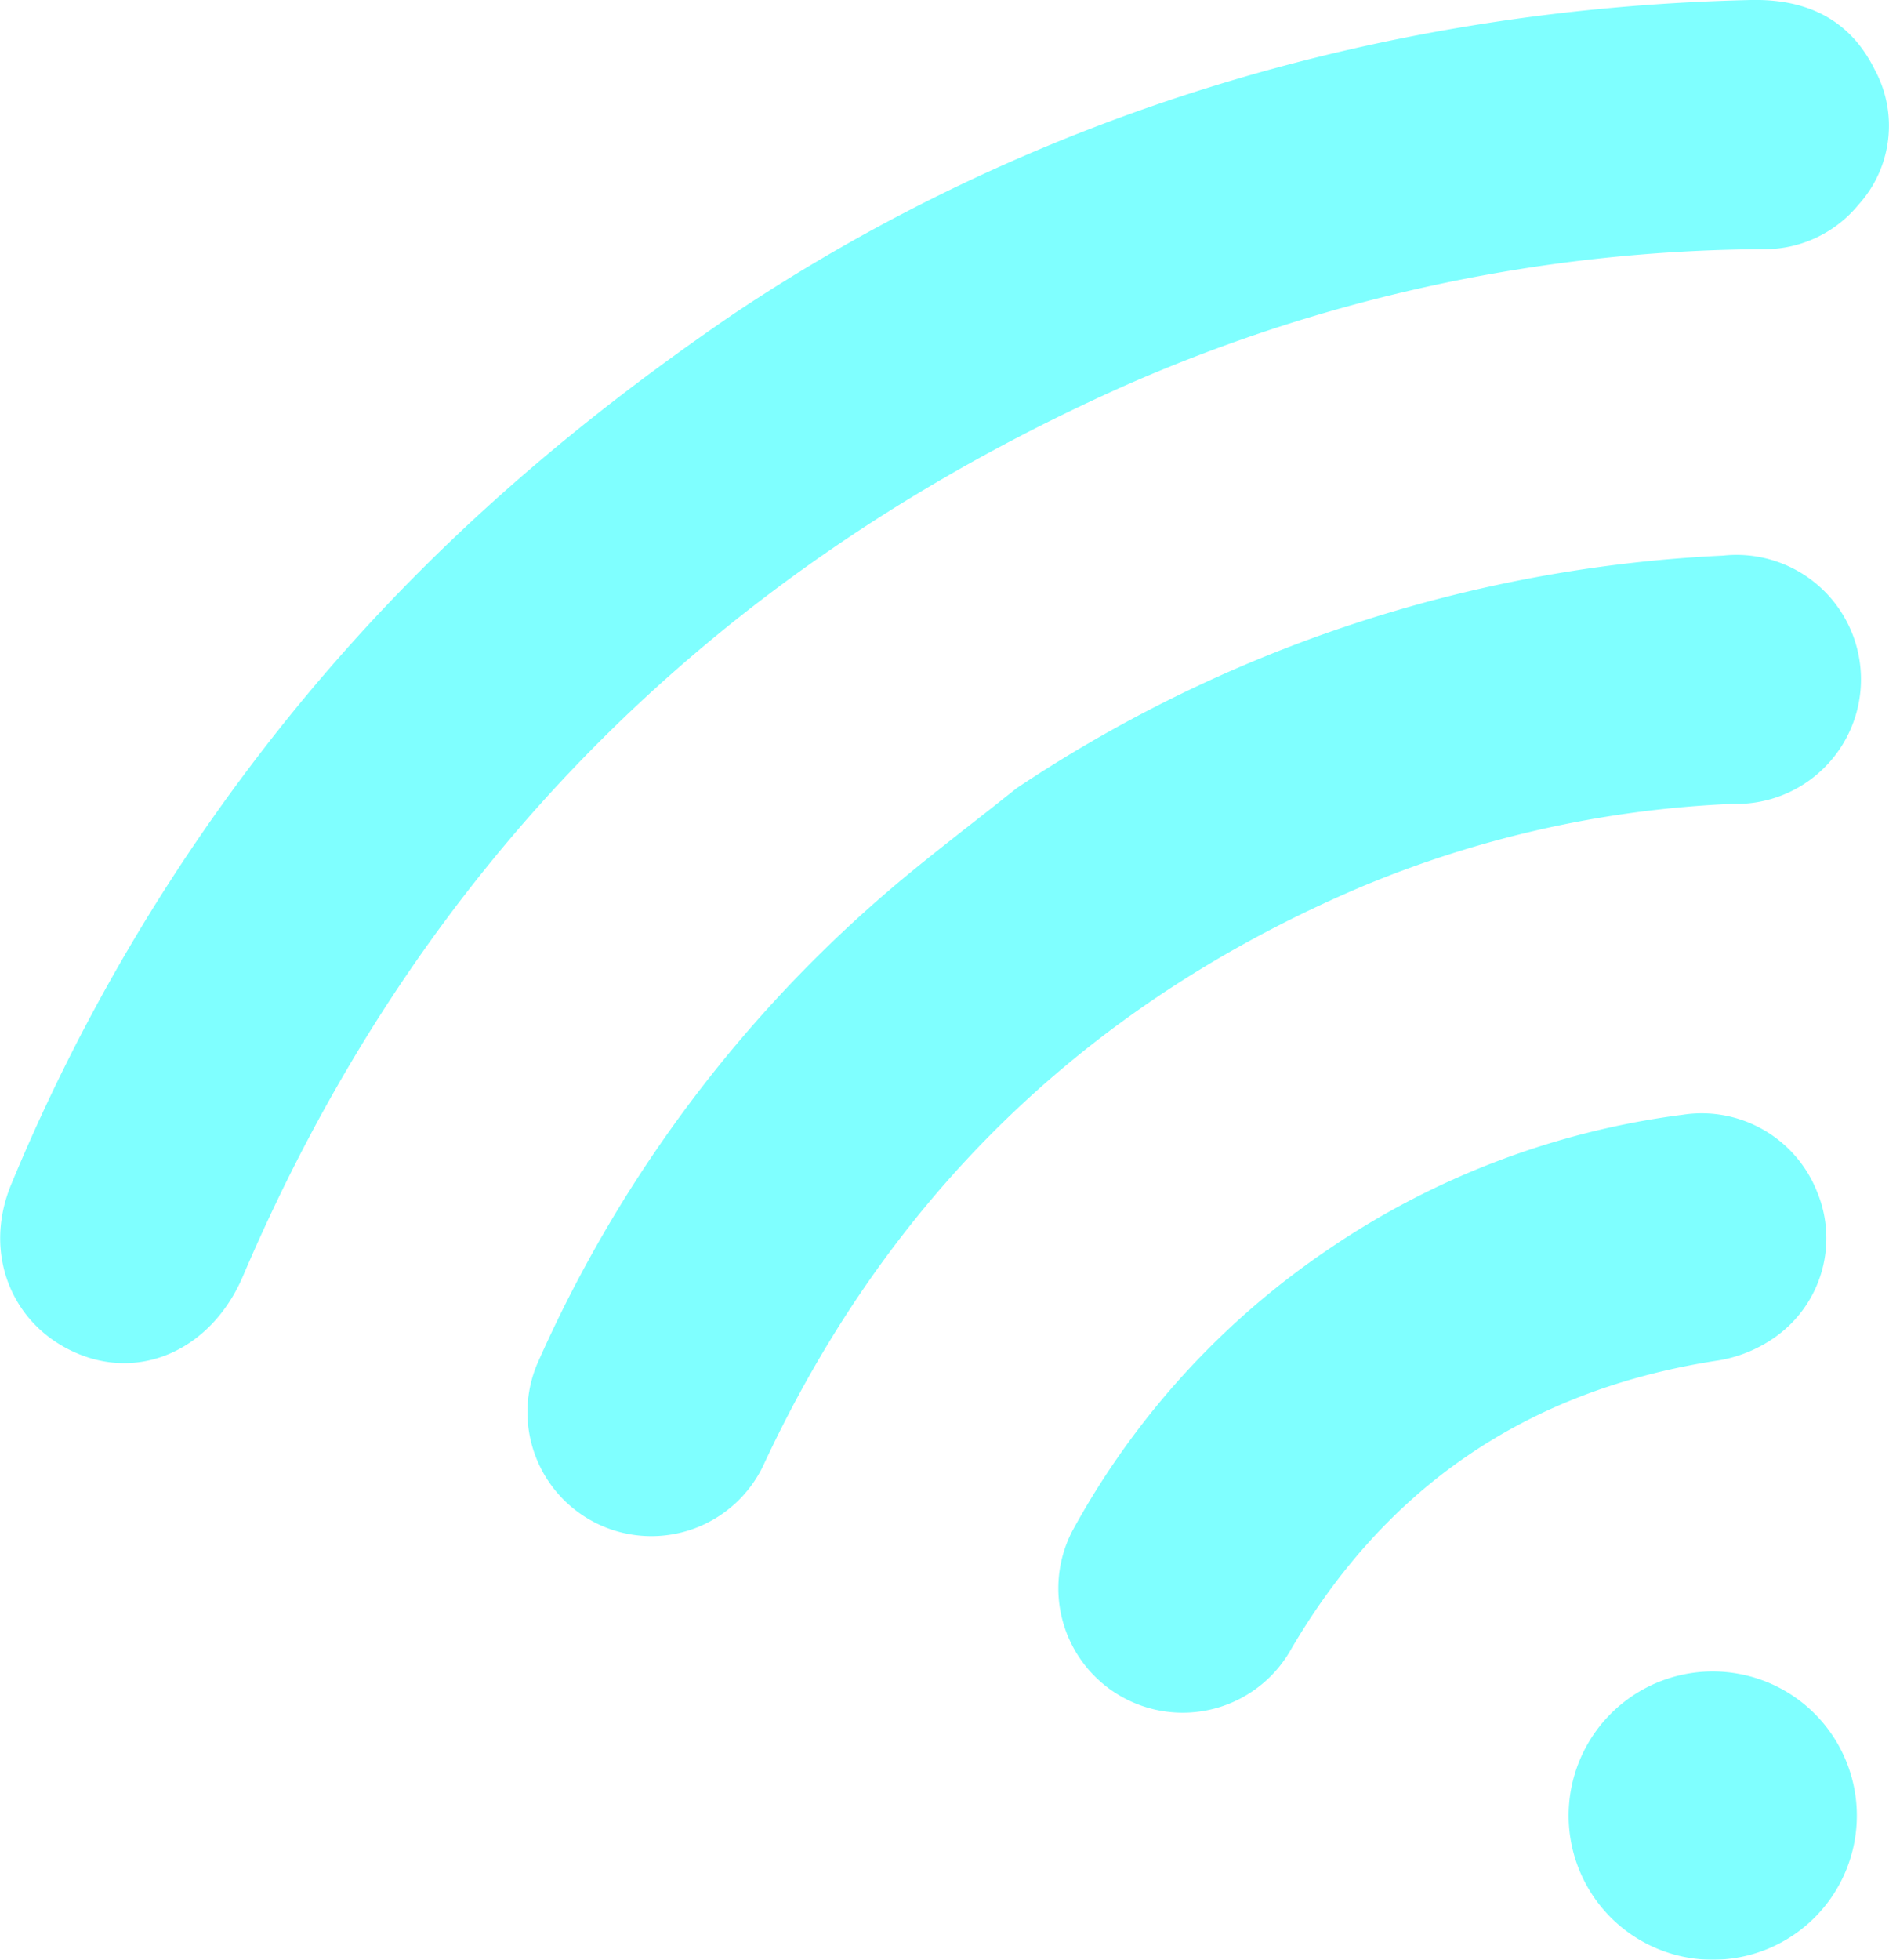
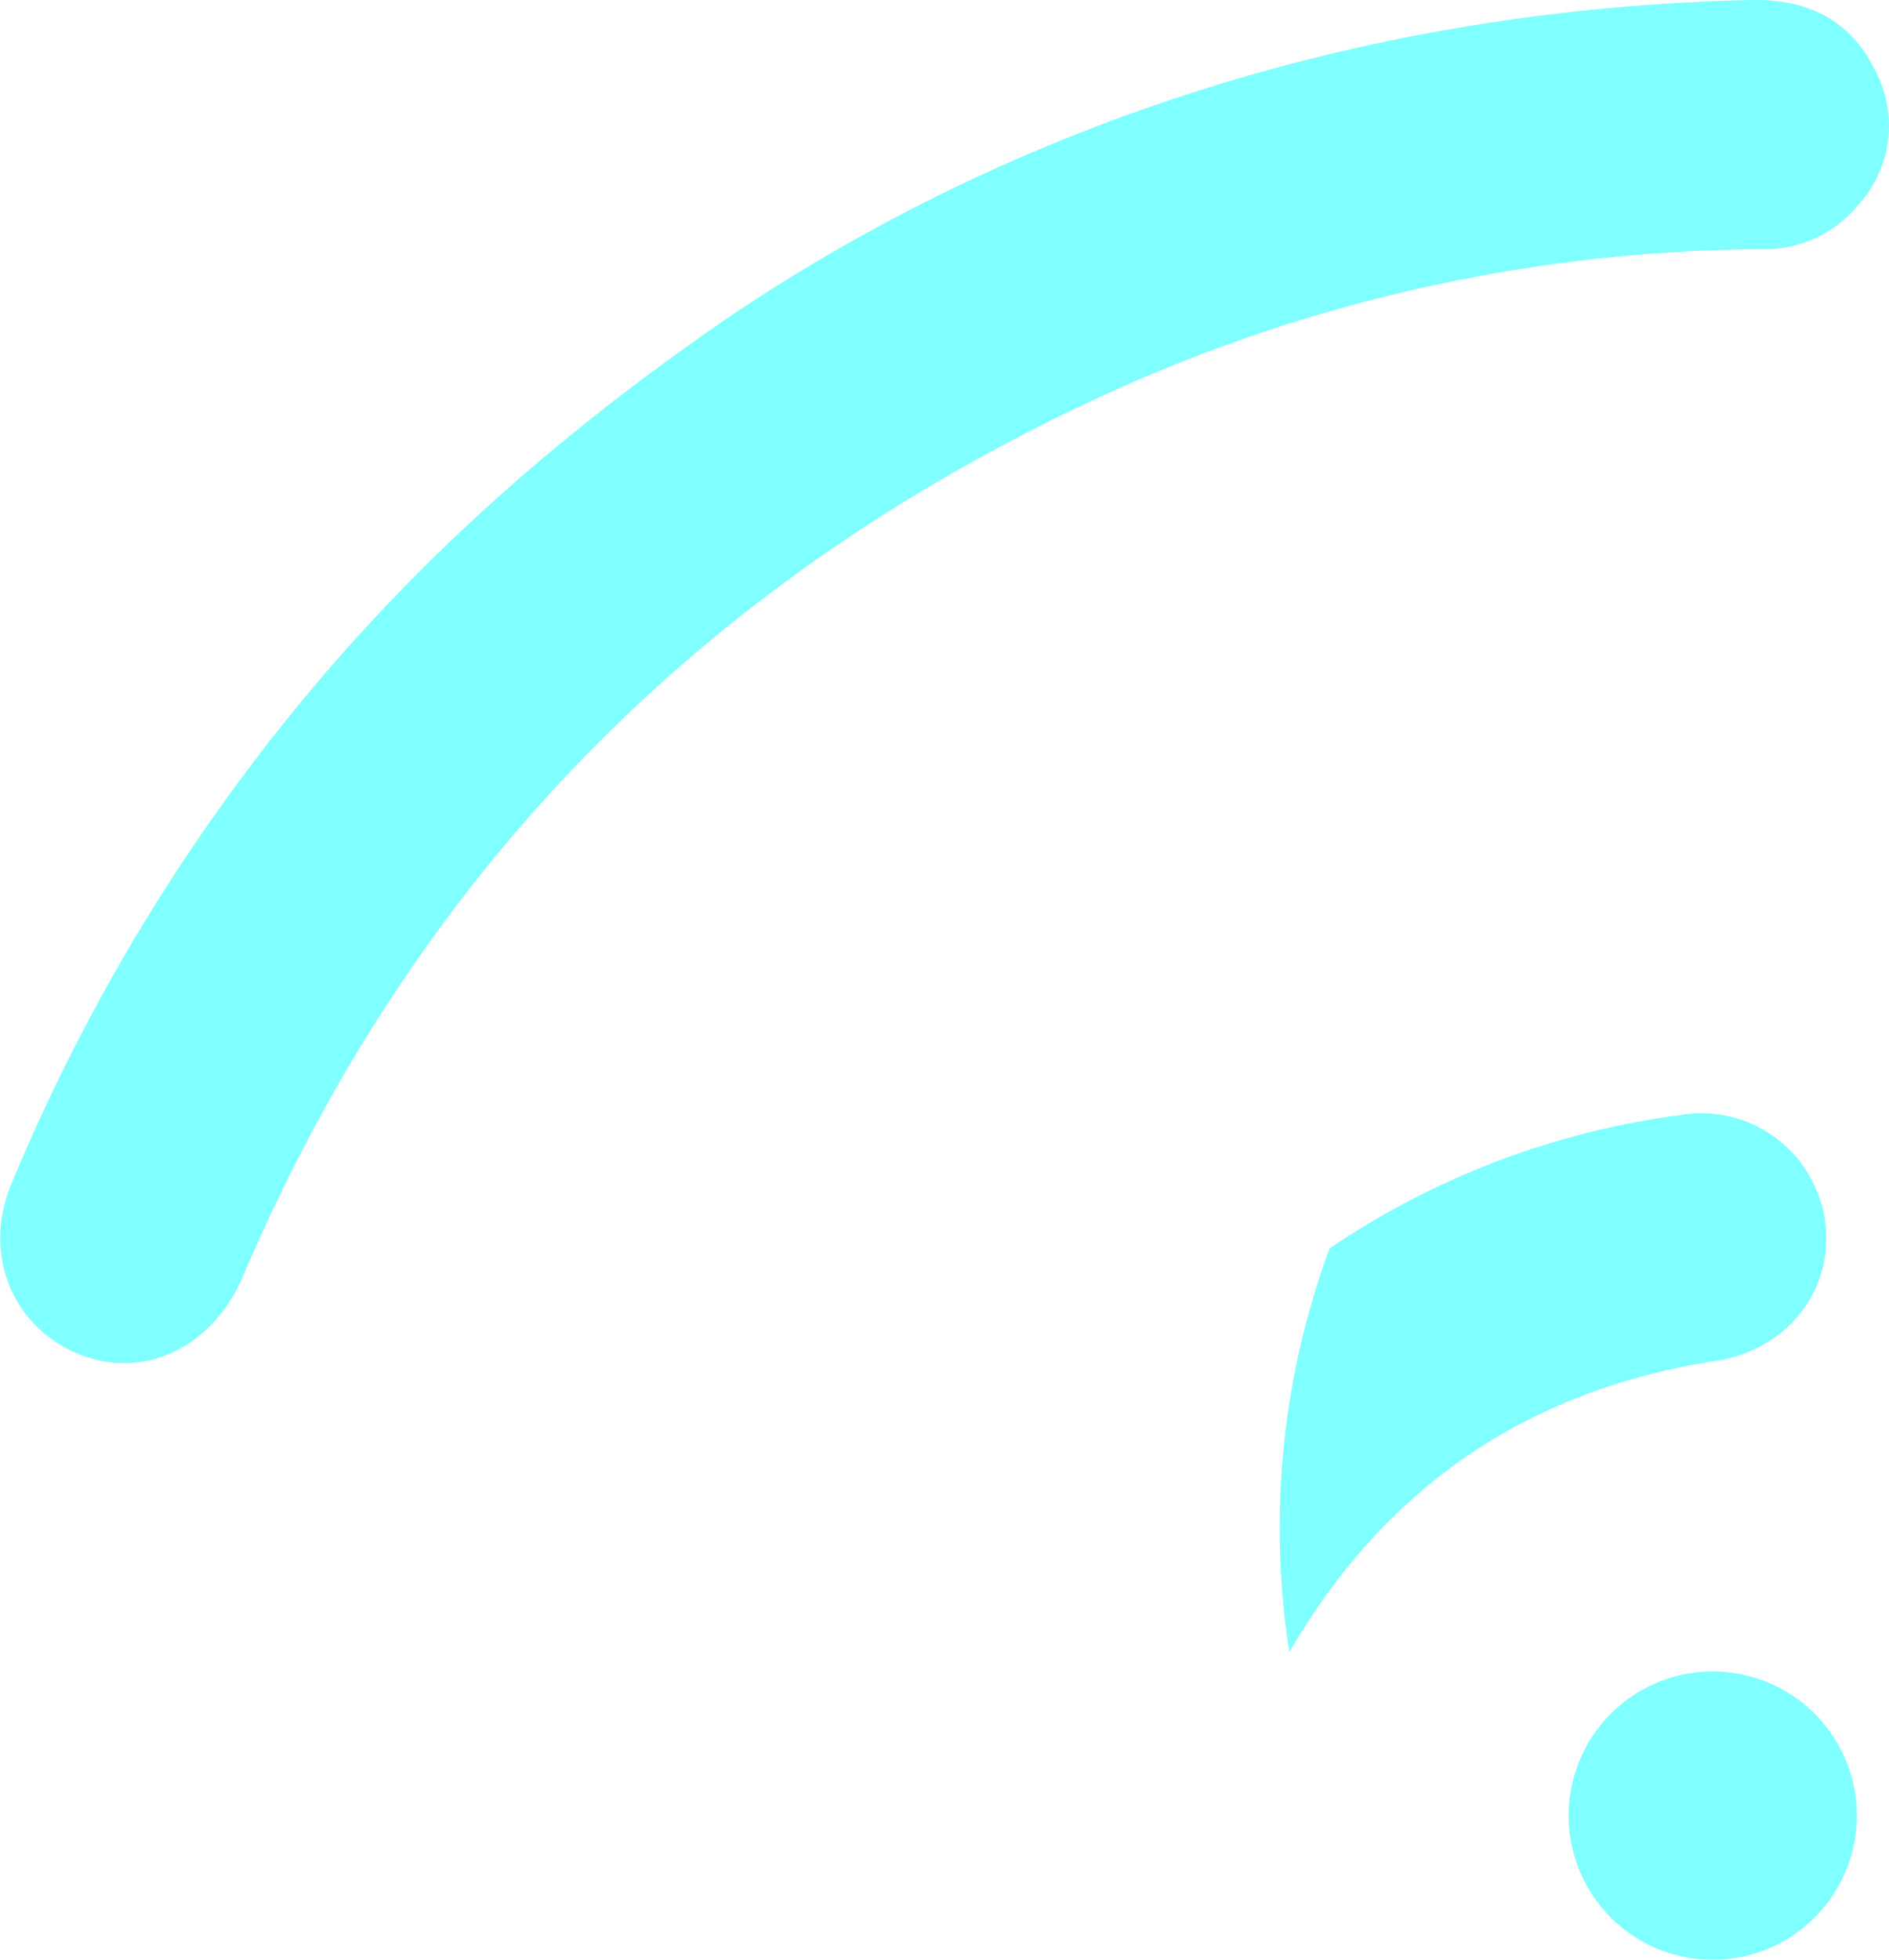
<svg xmlns="http://www.w3.org/2000/svg" id="Слой_1" data-name="Слой 1" viewBox="0 0 144.62 149.98">
  <defs>
    <style>.cls-1{opacity:0.5;}.cls-2{fill:aqua;}</style>
  </defs>
  <g class="cls-1">
    <path class="cls-2" d="M56.32,23.92C78.4,9.2,105,.66,134.05,0c4.24-.09,7.56,1.46,9.47,5.32a9,9,0,0,1-1.24,10.35,9.29,9.29,0,0,1-7.33,3.4A122.68,122.68,0,0,0,85.72,29.69c-31.12,14-53.69,36.5-67.13,68-2.32,5.42-7.6,8-12.62,5.91S-1.36,96,.86,90.64a145.47,145.47,0,0,1,17.41-30.8C28.29,46.29,40.31,34.82,56.32,23.92Z" />
-     <path class="cls-2" d="M77.82,60.33a106.38,106.38,0,0,1,54.1-17.81,9.53,9.53,0,1,1,.72,19,82.5,82.5,0,0,0-28.8,6.51q-31.11,13.38-45.4,44.12a9.49,9.49,0,0,1-17.32-7.75A101.88,101.88,0,0,1,67.21,68.88C70.62,65.89,74.28,63.17,77.82,60.33Z" />
-     <path class="cls-2" d="M101.79,95.55a62.21,62.21,0,0,1,27.07-10.24,9.5,9.5,0,0,1,10.22,5.82,9.26,9.26,0,0,1-3,11.07,10.44,10.44,0,0,1-4.49,1.91c-14.55,2.21-25.51,9.61-32.88,22.34a9.52,9.52,0,0,1-16.61-9.29A61.71,61.71,0,0,1,101.79,95.55Z" />
+     <path class="cls-2" d="M101.79,95.55a62.21,62.21,0,0,1,27.07-10.24,9.5,9.5,0,0,1,10.22,5.82,9.26,9.26,0,0,1-3,11.07,10.44,10.44,0,0,1-4.49,1.91c-14.55,2.21-25.51,9.61-32.88,22.34A61.71,61.71,0,0,1,101.79,95.55Z" />
    <path class="cls-2" d="M122,145.15a11,11,0,0,1,18.25-12.4A11,11,0,1,1,122,145.15Z" />
  </g>
</svg>